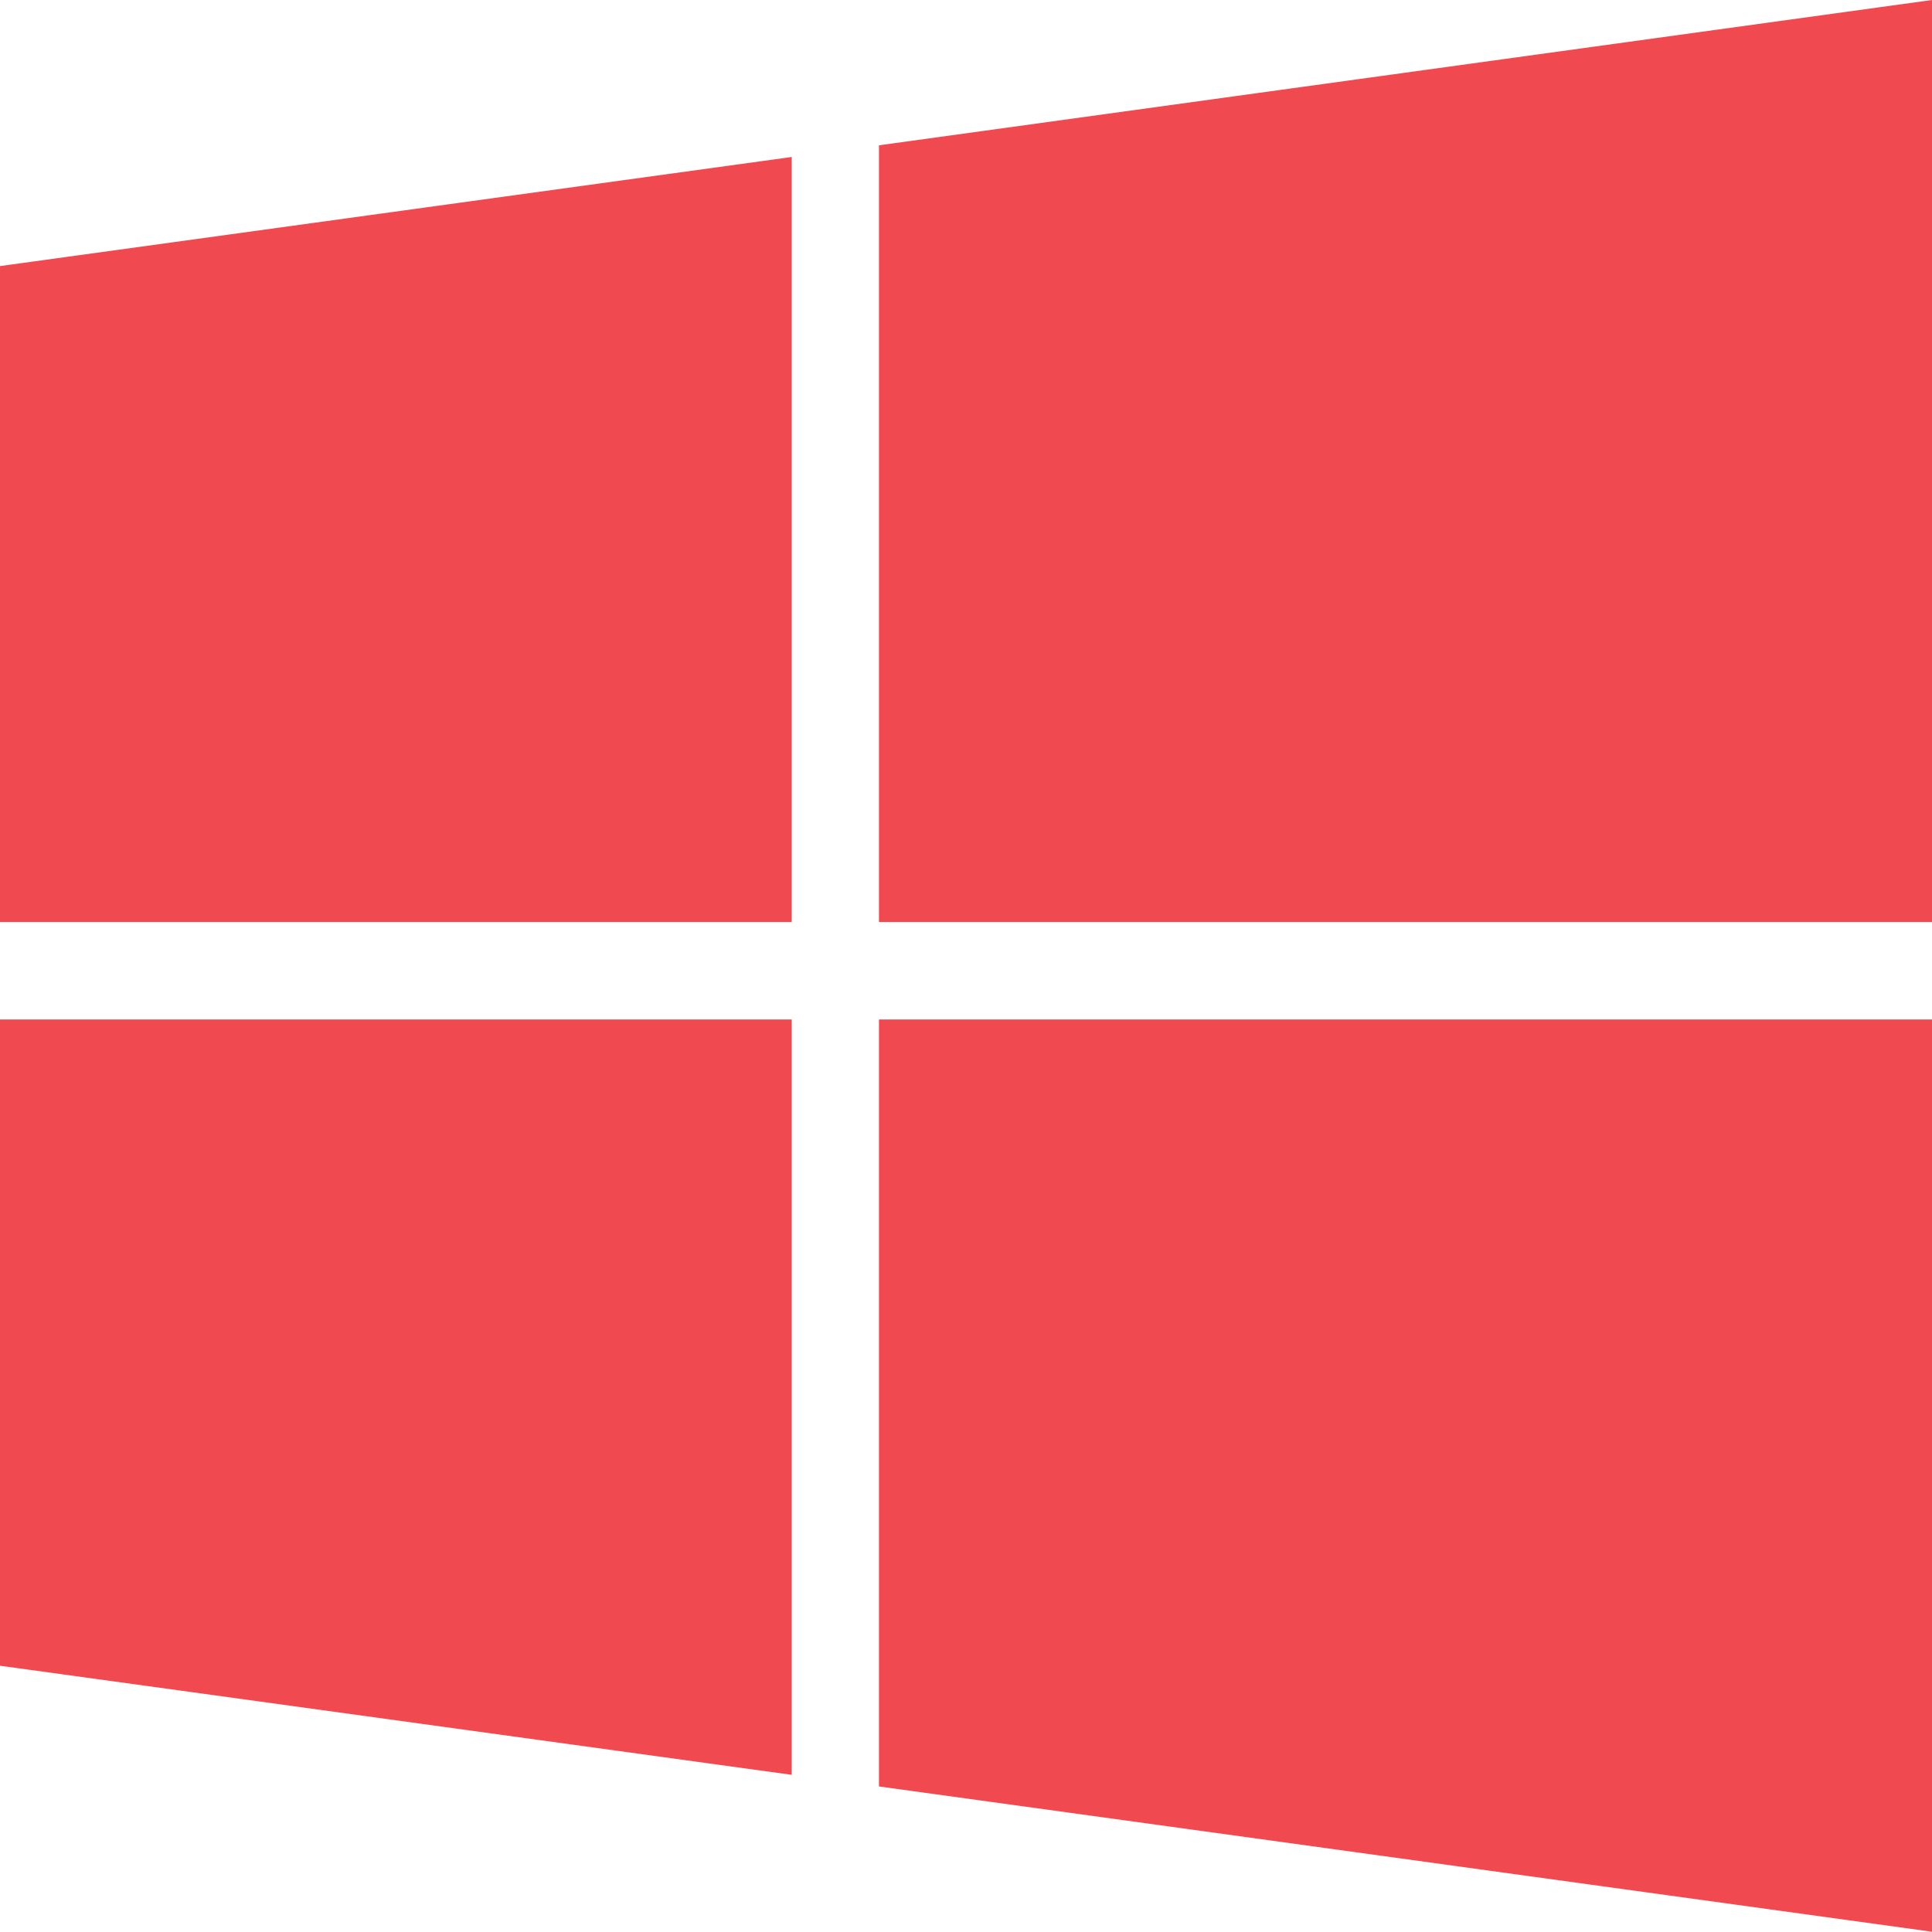
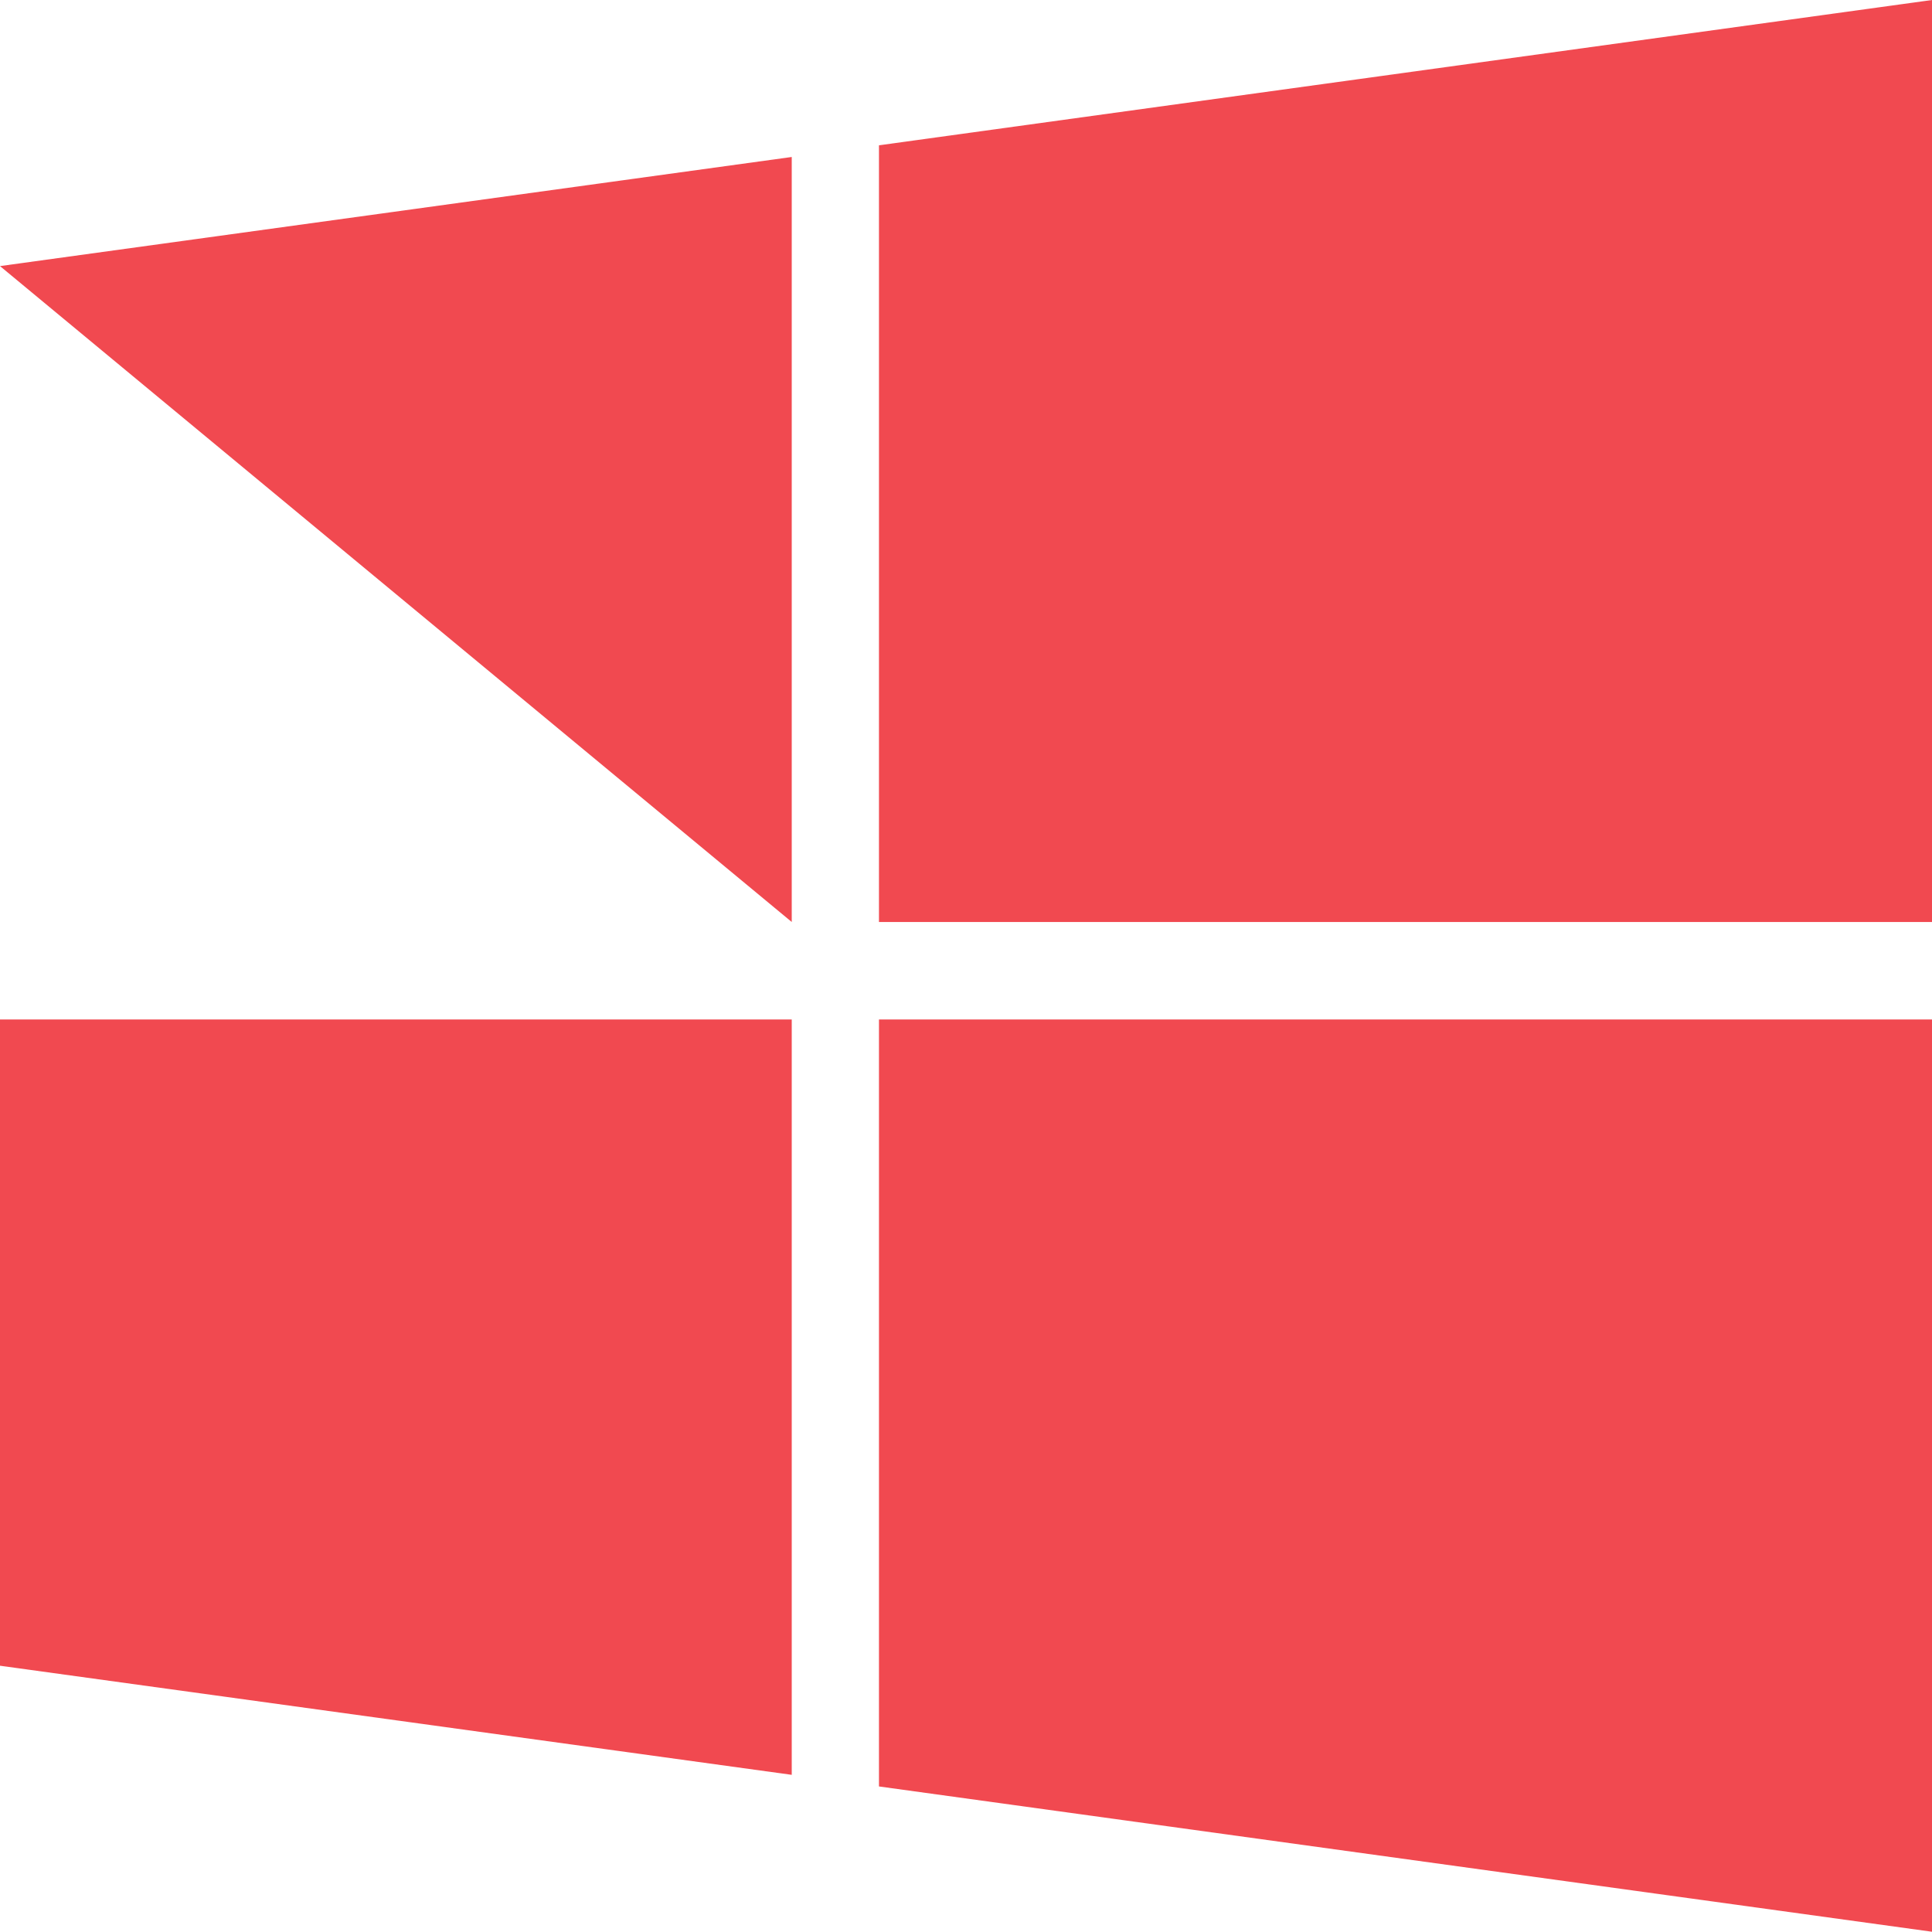
<svg xmlns="http://www.w3.org/2000/svg" width="31.432" height="31.432" viewBox="0 0 31.432 31.432">
-   <path id="windows-brands" d="M0,36.329l12.881-1.775V47H0ZM0,59.1l12.881,1.775V48.586H0Zm14.3,1.964,17.133,2.364V48.586H14.3Zm0-26.7V47H31.432V32Z" transform="translate(0 -32)" fill="#f14950" />
+   <path id="windows-brands" d="M0,36.329l12.881-1.775V47ZM0,59.1l12.881,1.775V48.586H0Zm14.3,1.964,17.133,2.364V48.586H14.3Zm0-26.7V47H31.432V32Z" transform="translate(0 -32)" fill="#f14950" />
</svg>